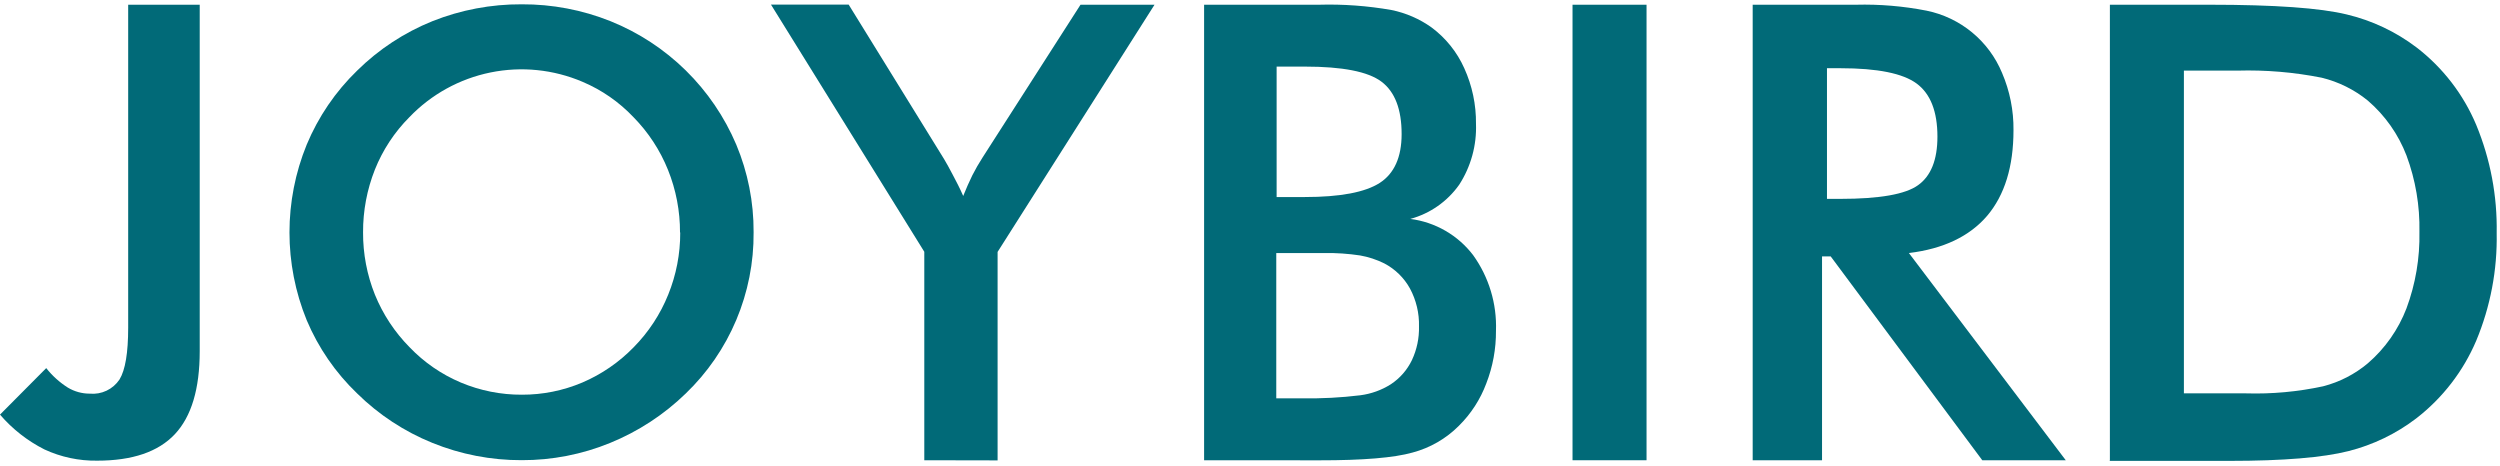
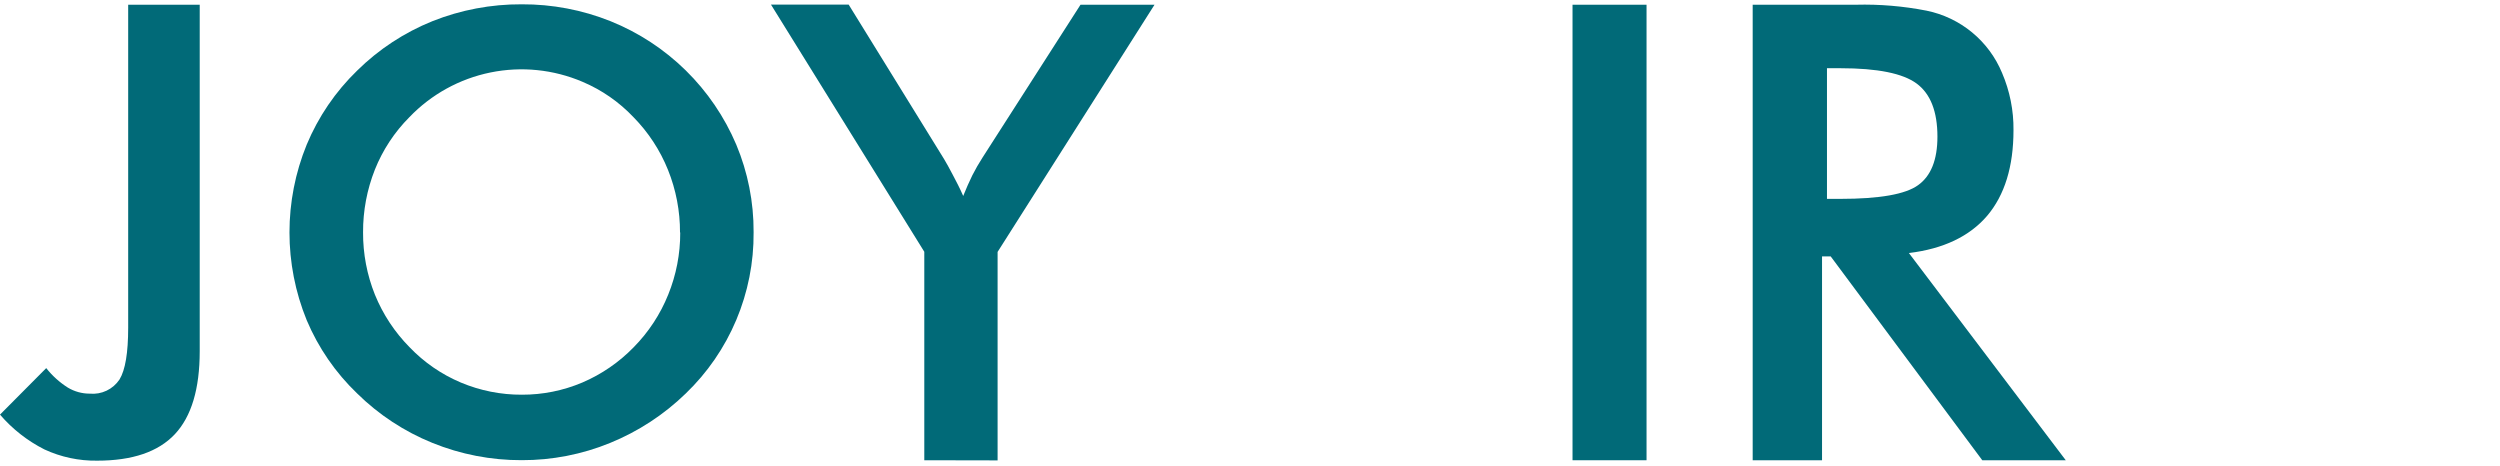
<svg xmlns="http://www.w3.org/2000/svg" width="354" height="66" viewBox="0 0 354 66" fill="none">
  <path d="M6.55 52.13C7.404 53.212 8.436 54.142 9.6 54.88C10.536 55.444 11.608 55.741 12.7 55.74C13.518 55.819 14.343 55.675 15.086 55.323C15.829 54.971 16.463 54.424 16.92 53.74C17.74 52.407 18.15 49.96 18.15 46.4V0.67H28.28V49.73C28.28 55.063 27.107 58.98 24.76 61.48C22.413 63.98 18.747 65.23 13.76 65.23C11.182 65.268 8.629 64.725 6.29 63.64C3.89 62.426 1.753 60.75 0 58.71L6.54 52.13H6.55Z" fill="#016A78" />
  <path d="M96.29 32.92C96.3 29.885 95.723 26.876 94.59 24.06C93.469 21.272 91.807 18.733 89.7 16.59C87.67 14.445 85.219 12.742 82.5 11.59C78.388 9.831 73.837 9.367 69.454 10.261C65.072 11.154 61.066 13.362 57.97 16.59C55.86 18.706 54.2 21.226 53.09 24C51.966 26.832 51.396 29.853 51.41 32.9C51.394 35.924 51.964 38.923 53.09 41.73C54.222 44.508 55.89 47.037 58 49.17C60.053 51.315 62.524 53.016 65.26 54.17C67.998 55.319 70.94 55.904 73.91 55.89C76.844 55.898 79.748 55.313 82.45 54.17C85.184 53.002 87.658 51.302 89.73 49.17C91.837 47.035 93.499 44.502 94.62 41.72C95.754 38.925 96.332 35.936 96.32 32.92H96.29ZM106.71 32.92C106.743 37.174 105.908 41.39 104.255 45.311C102.603 49.231 100.168 52.773 97.1 55.72C94.012 58.719 90.376 61.095 86.39 62.72C82.42 64.344 78.169 65.172 73.88 65.16C69.541 65.176 65.24 64.344 61.22 62.71C57.245 61.099 53.626 58.721 50.57 55.71C47.508 52.776 45.078 49.247 43.43 45.34C40.177 37.373 40.177 28.447 43.43 20.48C45.074 16.538 47.503 12.972 50.57 10C53.625 6.984 57.248 4.604 61.23 3C65.254 1.398 69.549 0.587 73.88 0.61C78.185 0.589 82.453 1.4 86.45 3C90.424 4.6 94.043 6.968 97.099 9.969C100.155 12.971 102.589 16.546 104.26 20.49C105.898 24.407 106.732 28.614 106.71 32.86V32.92Z" fill="#016A78" />
  <path d="M130.88 65.17V35.65L109.17 0.65H120.17L133.69 22.54C134.03 23.1 134.43 23.84 134.91 24.75C135.39 25.66 135.91 26.64 136.39 27.75C136.79 26.75 137.23 25.75 137.68 24.83C138.117 23.969 138.597 23.131 139.12 22.32L153 0.67H163.48L141.26 35.67V65.19L130.88 65.17Z" fill="#016A78" />
-   <path d="M180.77 27.9H184.77C189.77 27.9 193.3 27.23 195.37 25.9C197.44 24.57 198.47 22.23 198.47 18.99C198.47 15.47 197.517 12.993 195.61 11.56C193.7 10.13 190.09 9.43 184.77 9.43H180.77V27.9ZM180.77 56.4H184.38C187.133 56.45 189.887 56.306 192.62 55.97C194.152 55.774 195.623 55.245 196.93 54.42C198.223 53.57 199.26 52.384 199.93 50.99C200.628 49.499 200.971 47.866 200.93 46.22C200.977 44.349 200.536 42.499 199.65 40.85C198.81 39.33 197.541 38.092 196 37.29C194.919 36.755 193.768 36.378 192.58 36.17C190.899 35.917 189.2 35.804 187.5 35.83H180.72V56.4H180.77ZM170.5 65.17V0.67H186.75C190.197 0.572 193.644 0.823 197.04 1.42C199.078 1.836 201.006 2.674 202.7 3.88C204.717 5.376 206.316 7.367 207.34 9.66C208.463 12.134 209.03 14.823 209 17.54C209.109 20.589 208.278 23.598 206.62 26.16C204.945 28.528 202.499 30.239 199.7 31C201.447 31.223 203.132 31.79 204.658 32.669C206.184 33.548 207.521 34.721 208.59 36.12C210.832 39.238 211.971 43.013 211.83 46.85C211.846 49.394 211.382 51.919 210.46 54.29C209.618 56.548 208.294 58.596 206.58 60.29C204.767 62.111 202.503 63.419 200.02 64.08C197.4 64.82 193.007 65.187 186.84 65.18L170.5 65.17Z" fill="#016A78" />
  <path d="M222.67 65.17V0.67H233.15V65.17H222.67Z" fill="#016A78" />
  <path d="M258.7 28.16H260.6C266.147 28.16 269.813 27.513 271.6 26.22C273.42 24.92 274.34 22.64 274.34 19.35C274.34 15.797 273.363 13.293 271.41 11.84C269.457 10.387 265.853 9.66 260.6 9.66H258.7V28.16ZM258 36.31V65.17H248.18V0.67H262.8C266.154 0.583 269.507 0.865 272.8 1.51C275.166 1.993 277.378 3.048 279.242 4.584C281.106 6.12 282.564 8.089 283.49 10.32C284.589 12.881 285.141 15.643 285.11 18.43C285.11 23.583 283.863 27.63 281.37 30.57C278.87 33.48 275.17 35.24 270.3 35.83L292.51 65.17H280.69L259.23 36.31H258Z" fill="#016A78" />
-   <path d="M309.24 55.7H318.05C321.71 55.809 325.37 55.473 328.95 54.7C331.281 54.101 333.447 52.987 335.29 51.44C337.728 49.338 339.607 46.665 340.76 43.66C342.043 40.2 342.664 36.529 342.59 32.84C342.664 29.151 342.043 25.48 340.76 22.02C339.607 19.018 337.728 16.348 335.29 14.25C333.376 12.692 331.138 11.582 328.74 11C324.817 10.222 320.818 9.886 316.82 10H309.24V55.7ZM298.76 65.17V0.67H312.89C322.09 0.67 328.563 1.13 332.31 2.05C335.88 2.9 339.235 4.484 342.16 6.7C345.896 9.566 348.819 13.358 350.64 17.7C352.642 22.548 353.626 27.756 353.53 33C353.631 38.222 352.647 43.408 350.64 48.23C348.8 52.561 345.88 56.348 342.16 59.23C339.299 61.418 336.022 63 332.53 63.88C328.92 64.79 323.33 65.26 315.72 65.26H298.72L298.76 65.17Z" fill="#016A78" />
</svg>